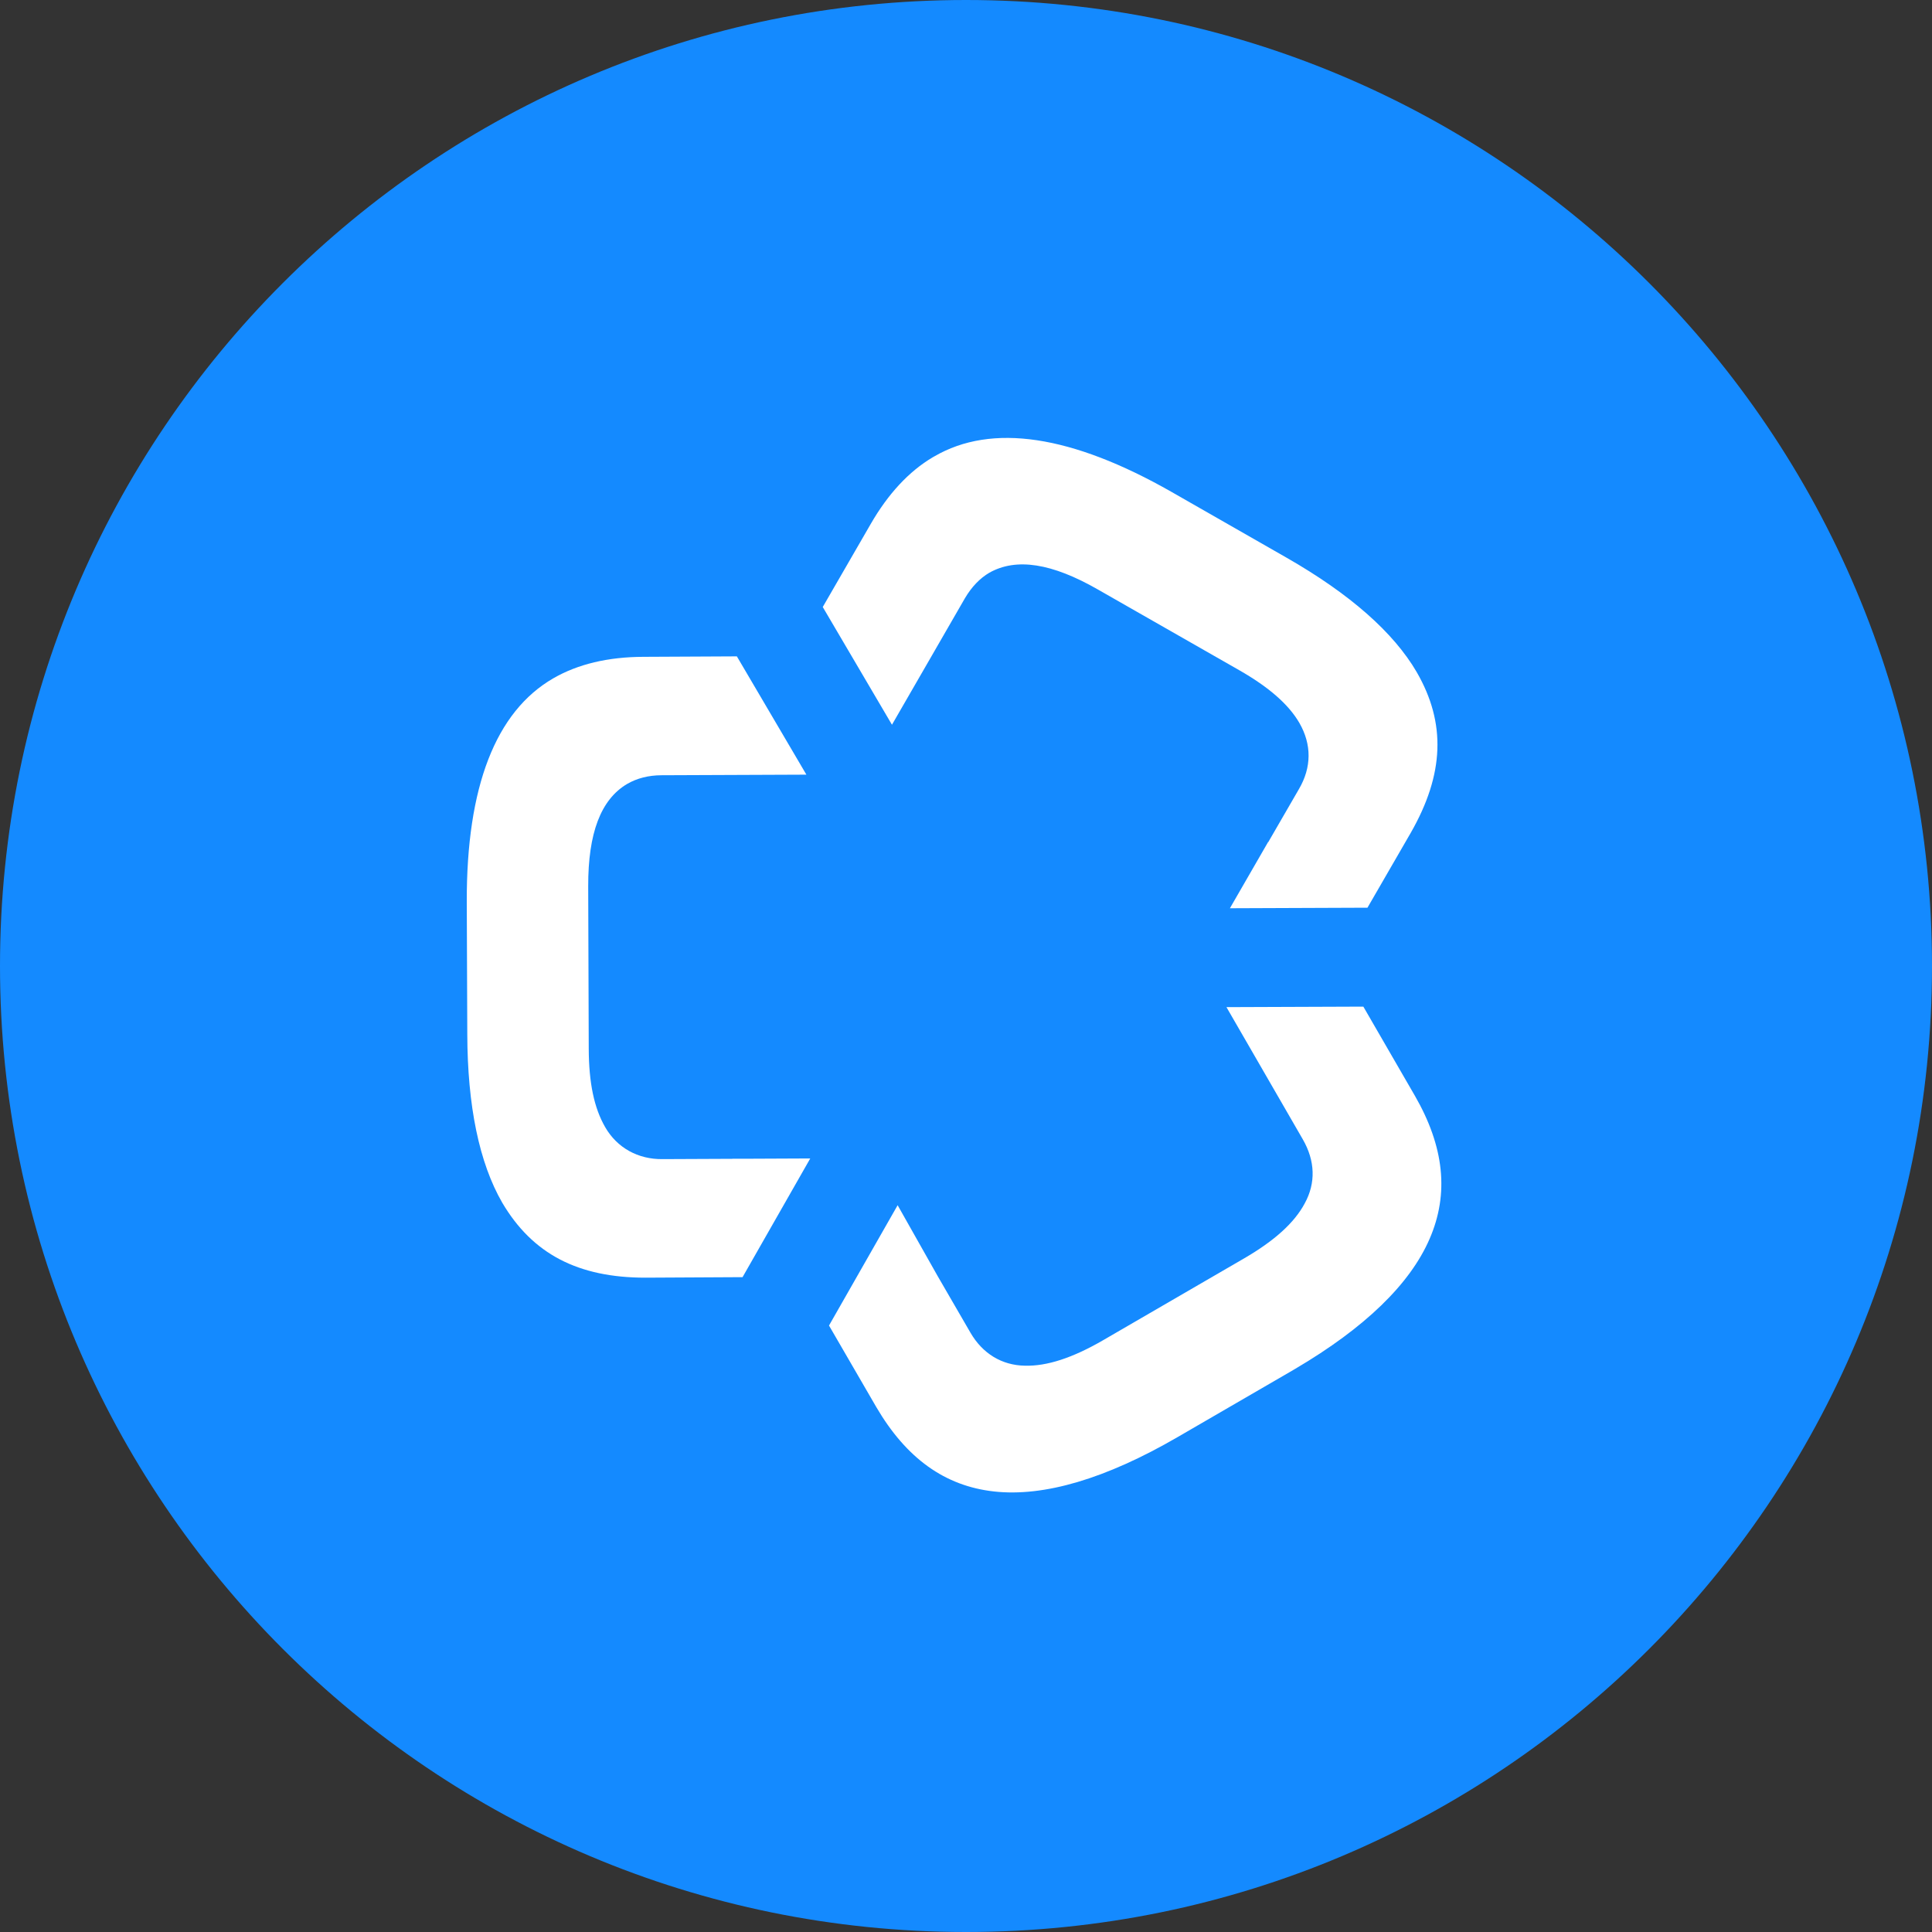
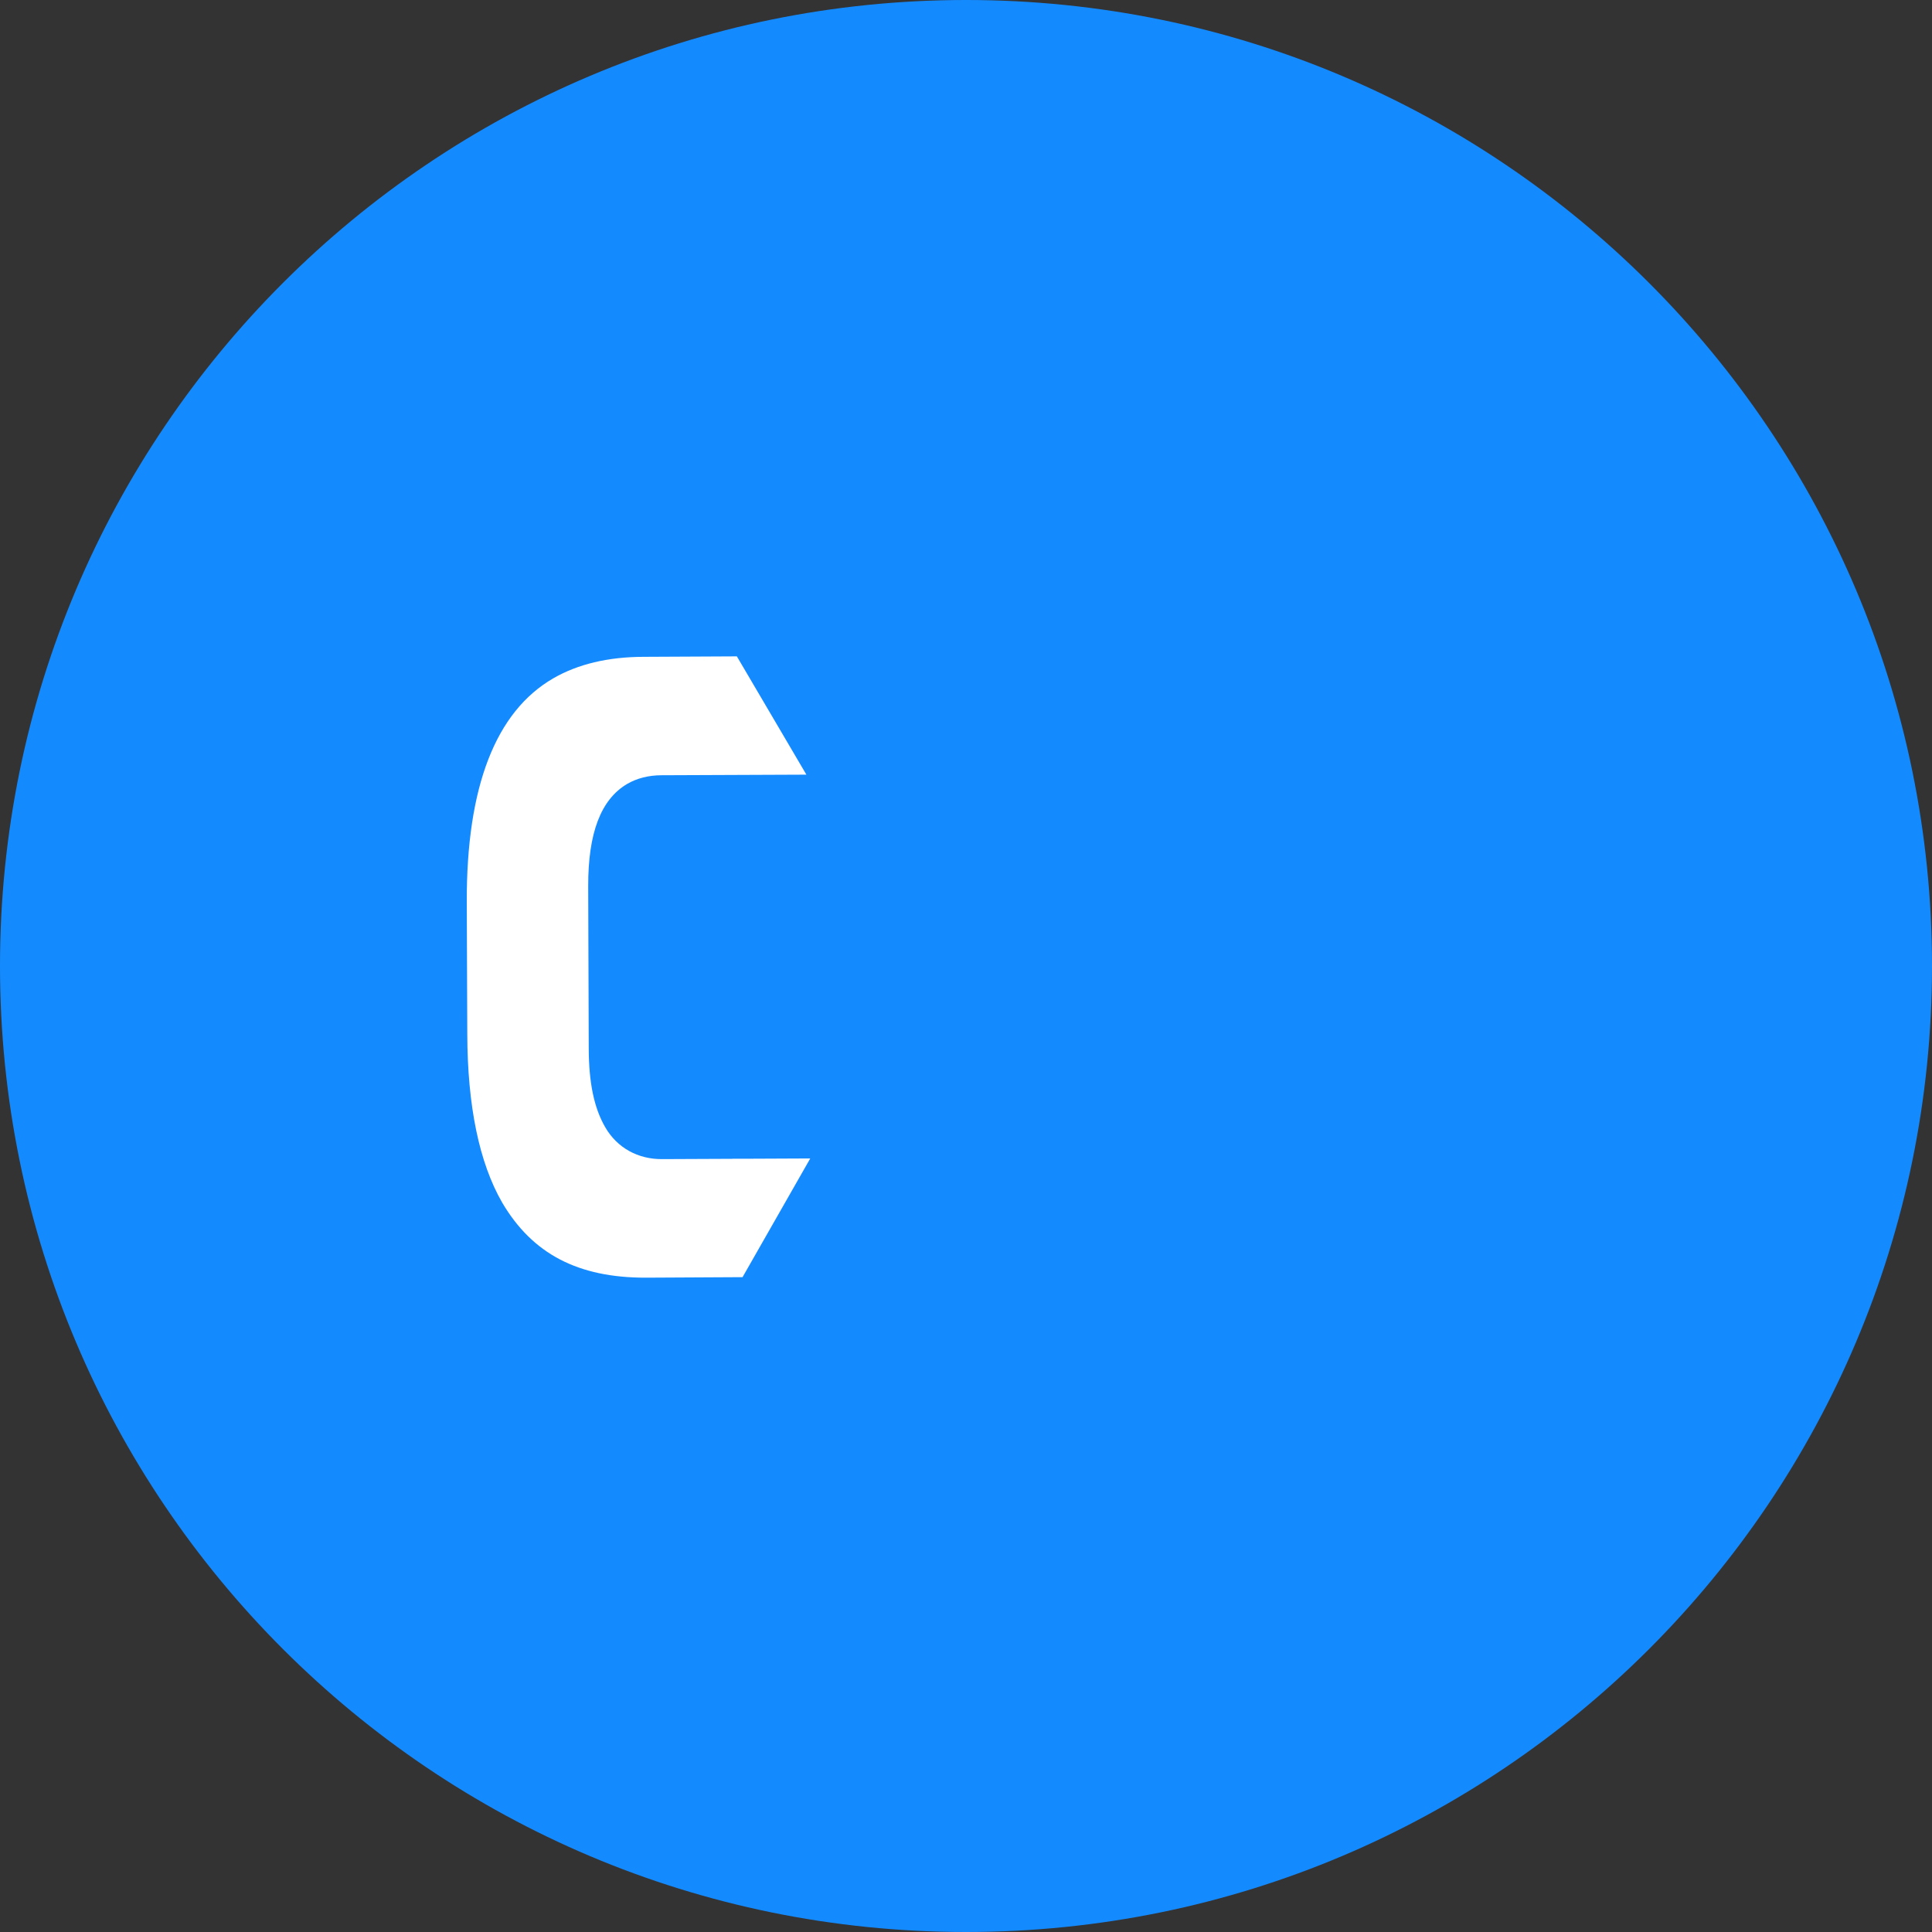
<svg xmlns="http://www.w3.org/2000/svg" width="75" height="75" viewBox="0 0 75 75" fill="none">
  <rect x="0" y="0" width="75" height="75" fill="#333333" stroke="none" />
  <path fill-rule="evenodd" clip-rule="evenodd" d="M37.5 75C58.211 75 75 58.211 75 37.5C75 16.789 58.211 0 37.5 0C16.789 0 0 16.789 0 37.5C0 58.211 16.789 75 37.5 75Z" fill="#148AFF" />
-   <path d="M36.179 25.442L37.459 23.222C37.719 22.782 38.039 22.448 38.408 22.232C39.455 21.645 40.834 21.86 42.625 22.887L48.103 26.015C49.257 26.674 50.022 27.343 50.44 28.061C50.924 28.901 50.919 29.79 50.423 30.635L49.233 32.692L49.229 32.685L47.745 35.258L53.085 35.237L54.768 32.325C56.066 30.053 56.14 28.075 55.001 26.099L55.001 26.098C54.1 24.55 52.397 23.052 49.942 21.648L45.479 19.096C41.598 16.884 38.499 16.42 36.269 17.718L36.212 17.75C35.287 18.297 34.475 19.17 33.798 20.346L31.939 23.564L34.626 28.134L36.179 25.442Z" fill="white" />
  <path d="M31.454 44.971L29.039 44.982L28.425 44.981L28.427 44.985L25.722 44.997C24.767 45.009 23.955 44.557 23.494 43.758C23.063 43.011 22.86 42.041 22.855 40.708L22.834 34.404C22.829 32.337 23.324 31.038 24.343 30.434C24.727 30.211 25.176 30.097 25.677 30.095L31.304 30.072L28.605 25.48L24.983 25.498C23.61 25.501 22.432 25.781 21.479 26.332C19.238 27.627 18.108 30.546 18.12 35.007L18.14 40.135C18.147 42.934 18.603 45.137 19.495 46.685C20.667 48.675 22.436 49.601 25.063 49.599L28.826 49.579L31.454 44.971Z" fill="white" />
-   <path d="M54.919 42.525L54.904 42.5L52.925 39.077L47.611 39.097L49.232 41.904L50.574 44.228C51.057 45.066 51.083 45.926 50.649 46.716C50.25 47.465 49.477 48.166 48.285 48.857L42.828 52.024C41.637 52.715 40.642 53.039 39.787 53.016C38.892 53.002 38.141 52.546 37.67 51.73L36.4 49.538L34.846 46.786L32.182 51.457L34.016 54.62C35.185 56.616 36.681 57.688 38.59 57.899C40.529 58.114 42.923 57.406 45.702 55.795L50.086 53.252L50.287 53.134C52.985 51.545 54.738 49.848 55.498 48.09C56.257 46.338 56.068 44.517 54.919 42.525Z" fill="white" />
</svg>